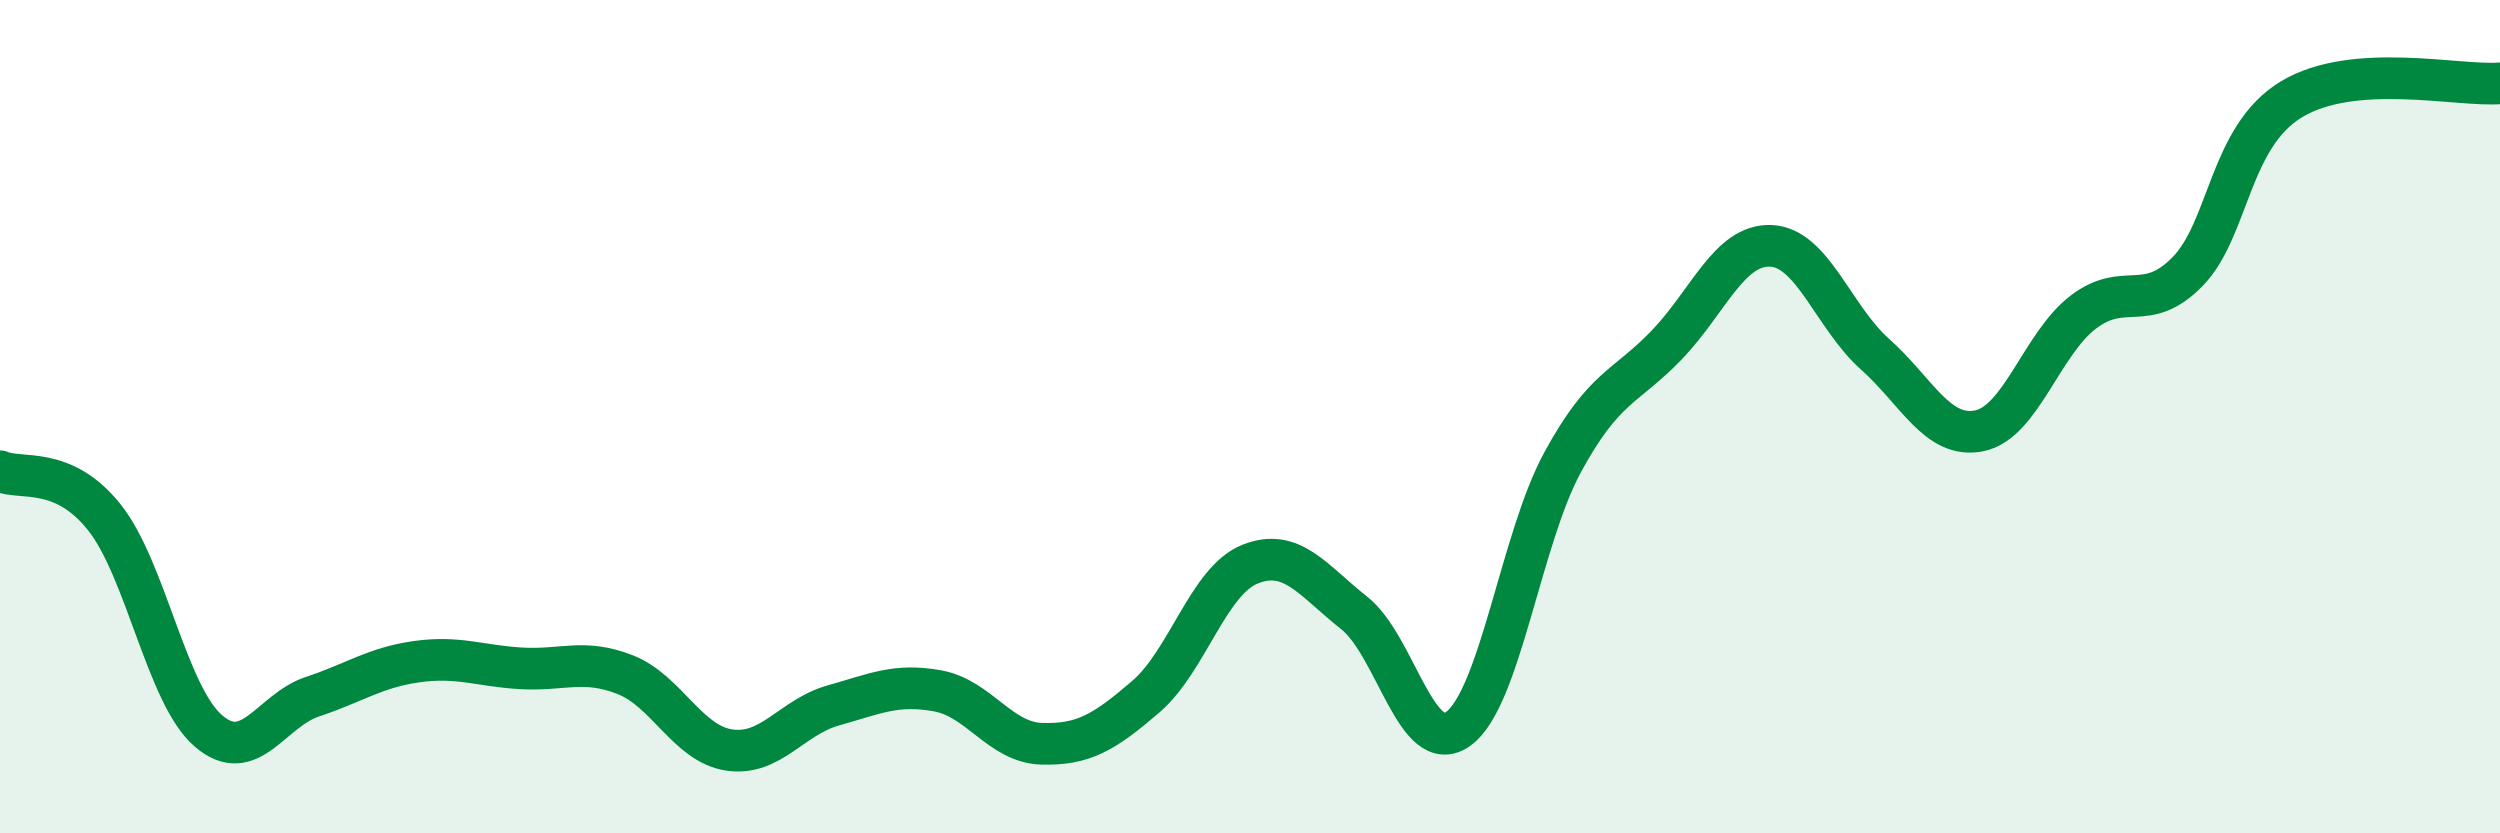
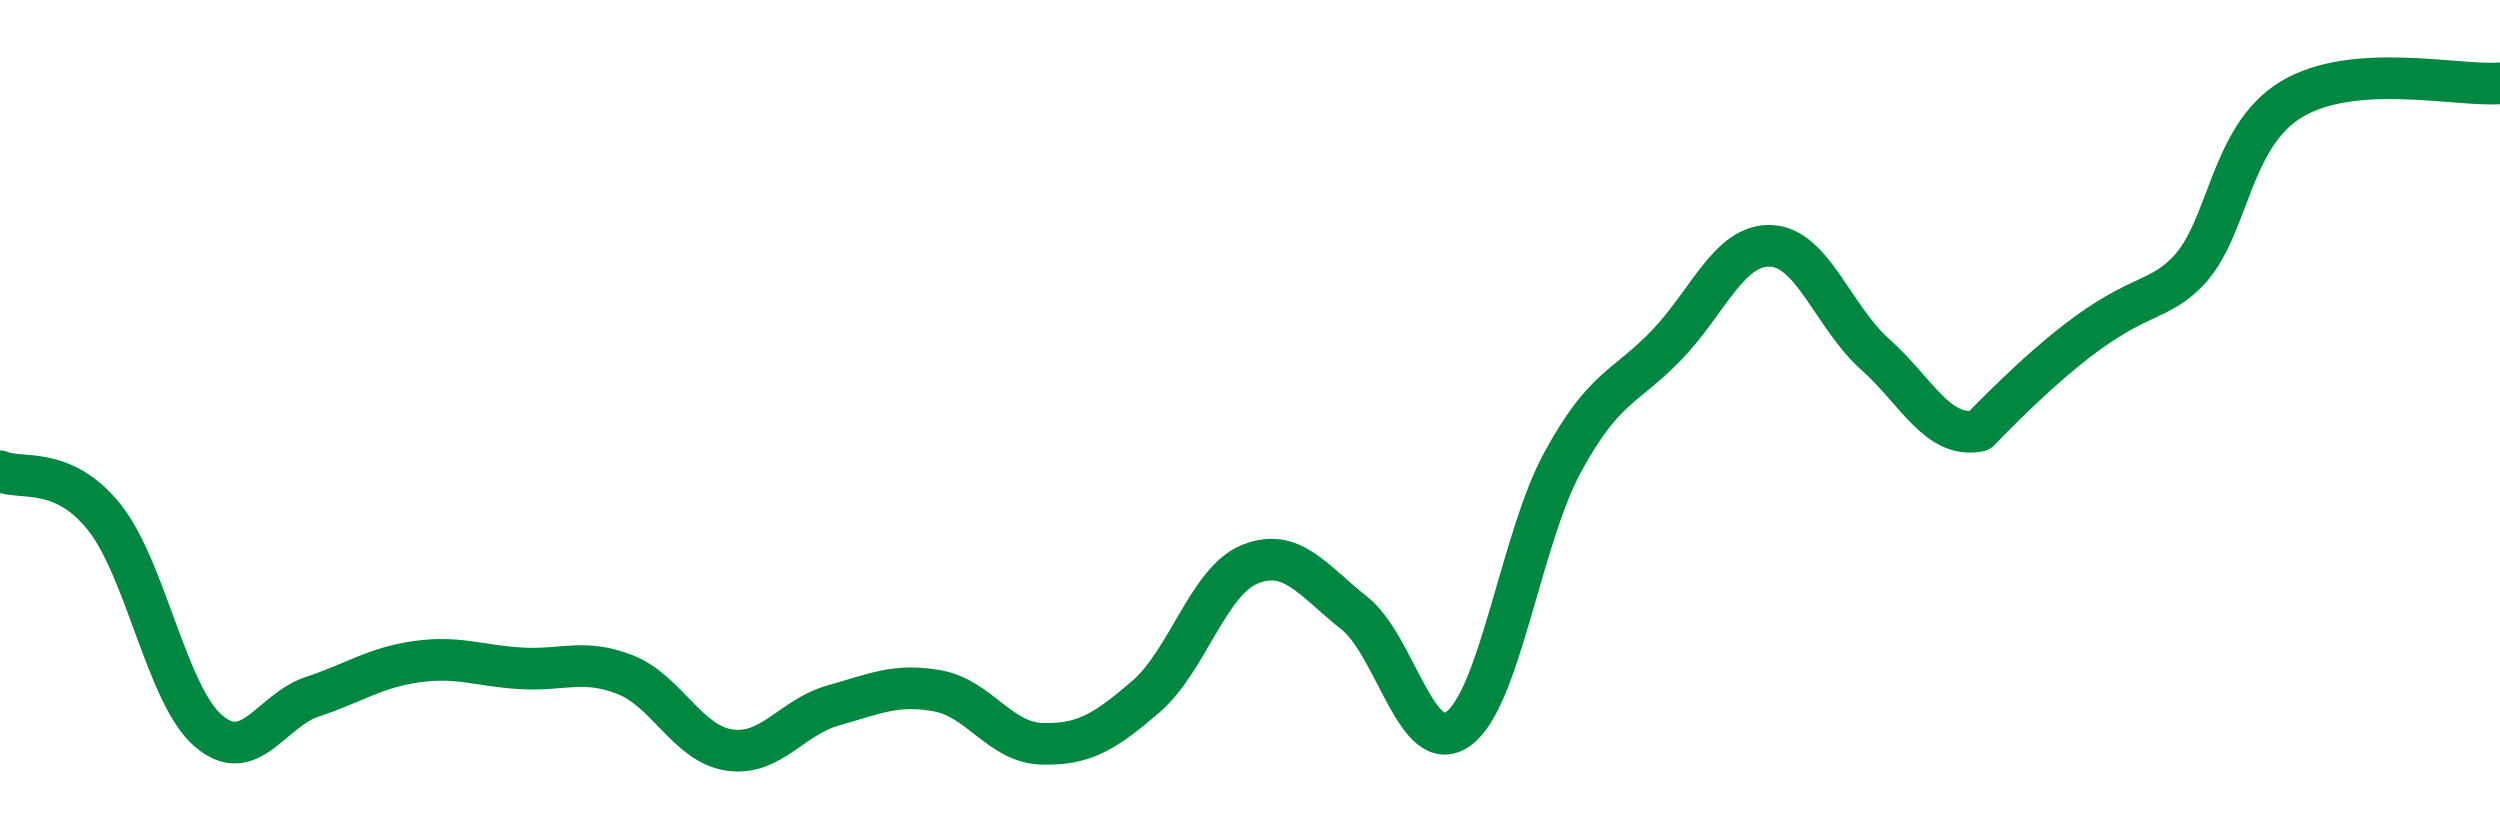
<svg xmlns="http://www.w3.org/2000/svg" width="60" height="20" viewBox="0 0 60 20">
-   <path d="M 0,11.31 C 0.5,11.53 1.5,11.16 2.5,12.41 C 3.5,13.66 4,16.68 5,17.54 C 6,18.4 6.5,17.05 7.5,16.72 C 8.5,16.39 9,16.02 10,15.88 C 11,15.74 11.5,15.98 12.5,16.04 C 13.5,16.1 14,15.8 15,16.19 C 16,16.58 16.5,17.85 17.5,18 C 18.5,18.15 19,17.21 20,16.93 C 21,16.65 21.5,16.4 22.5,16.58 C 23.5,16.76 24,17.82 25,17.85 C 26,17.88 26.5,17.58 27.5,16.72 C 28.5,15.86 29,13.94 30,13.54 C 31,13.14 31.5,13.92 32.5,14.71 C 33.5,15.5 34,18.21 35,17.49 C 36,16.77 36.5,12.94 37.5,11.1 C 38.5,9.26 39,9.32 40,8.28 C 41,7.24 41.5,5.86 42.5,5.9 C 43.5,5.94 44,7.61 45,8.5 C 46,9.39 46.5,10.54 47.5,10.34 C 48.5,10.14 49,8.25 50,7.49 C 51,6.73 51.5,7.54 52.5,6.52 C 53.5,5.5 53.5,3.28 55,2.38 C 56.5,1.48 59,2.08 60,2L60 20L0 20Z" fill="#008740" opacity="0.1" stroke-linecap="round" stroke-linejoin="round" />
-   <path d="M 0,11.31 C 0.5,11.53 1.5,11.16 2.5,12.41 C 3.5,13.66 4,16.68 5,17.54 C 6,18.4 6.5,17.05 7.5,16.72 C 8.5,16.39 9,16.02 10,15.88 C 11,15.74 11.5,15.98 12.5,16.04 C 13.5,16.1 14,15.8 15,16.19 C 16,16.58 16.5,17.85 17.5,18 C 18.5,18.15 19,17.21 20,16.93 C 21,16.65 21.5,16.4 22.5,16.58 C 23.5,16.76 24,17.82 25,17.85 C 26,17.88 26.5,17.58 27.5,16.72 C 28.5,15.86 29,13.94 30,13.54 C 31,13.14 31.5,13.92 32.5,14.71 C 33.5,15.5 34,18.21 35,17.49 C 36,16.77 36.5,12.94 37.5,11.1 C 38.5,9.26 39,9.32 40,8.28 C 41,7.24 41.5,5.86 42.5,5.9 C 43.5,5.94 44,7.61 45,8.5 C 46,9.39 46.5,10.54 47.5,10.34 C 48.5,10.14 49,8.25 50,7.49 C 51,6.73 51.5,7.54 52.5,6.52 C 53.5,5.5 53.5,3.28 55,2.38 C 56.5,1.48 59,2.08 60,2" stroke="#008740" stroke-width="1" fill="none" stroke-linecap="round" stroke-linejoin="round" />
+   <path d="M 0,11.31 C 0.5,11.53 1.5,11.16 2.5,12.41 C 3.5,13.66 4,16.68 5,17.54 C 6,18.4 6.5,17.05 7.5,16.72 C 8.5,16.39 9,16.02 10,15.88 C 11,15.74 11.5,15.98 12.5,16.04 C 13.5,16.1 14,15.8 15,16.19 C 16,16.58 16.5,17.85 17.5,18 C 18.5,18.15 19,17.21 20,16.93 C 21,16.65 21.5,16.4 22.5,16.58 C 23.5,16.76 24,17.82 25,17.85 C 26,17.88 26.5,17.58 27.5,16.72 C 28.5,15.86 29,13.94 30,13.54 C 31,13.14 31.5,13.92 32.5,14.71 C 33.5,15.5 34,18.21 35,17.49 C 36,16.77 36.5,12.94 37.5,11.1 C 38.5,9.26 39,9.32 40,8.28 C 41,7.24 41.5,5.86 42.5,5.9 C 43.5,5.94 44,7.61 45,8.5 C 46,9.39 46.5,10.54 47.5,10.34 C 51,6.73 51.5,7.54 52.5,6.52 C 53.5,5.5 53.5,3.28 55,2.38 C 56.5,1.48 59,2.08 60,2" stroke="#008740" stroke-width="1" fill="none" stroke-linecap="round" stroke-linejoin="round" />
</svg>